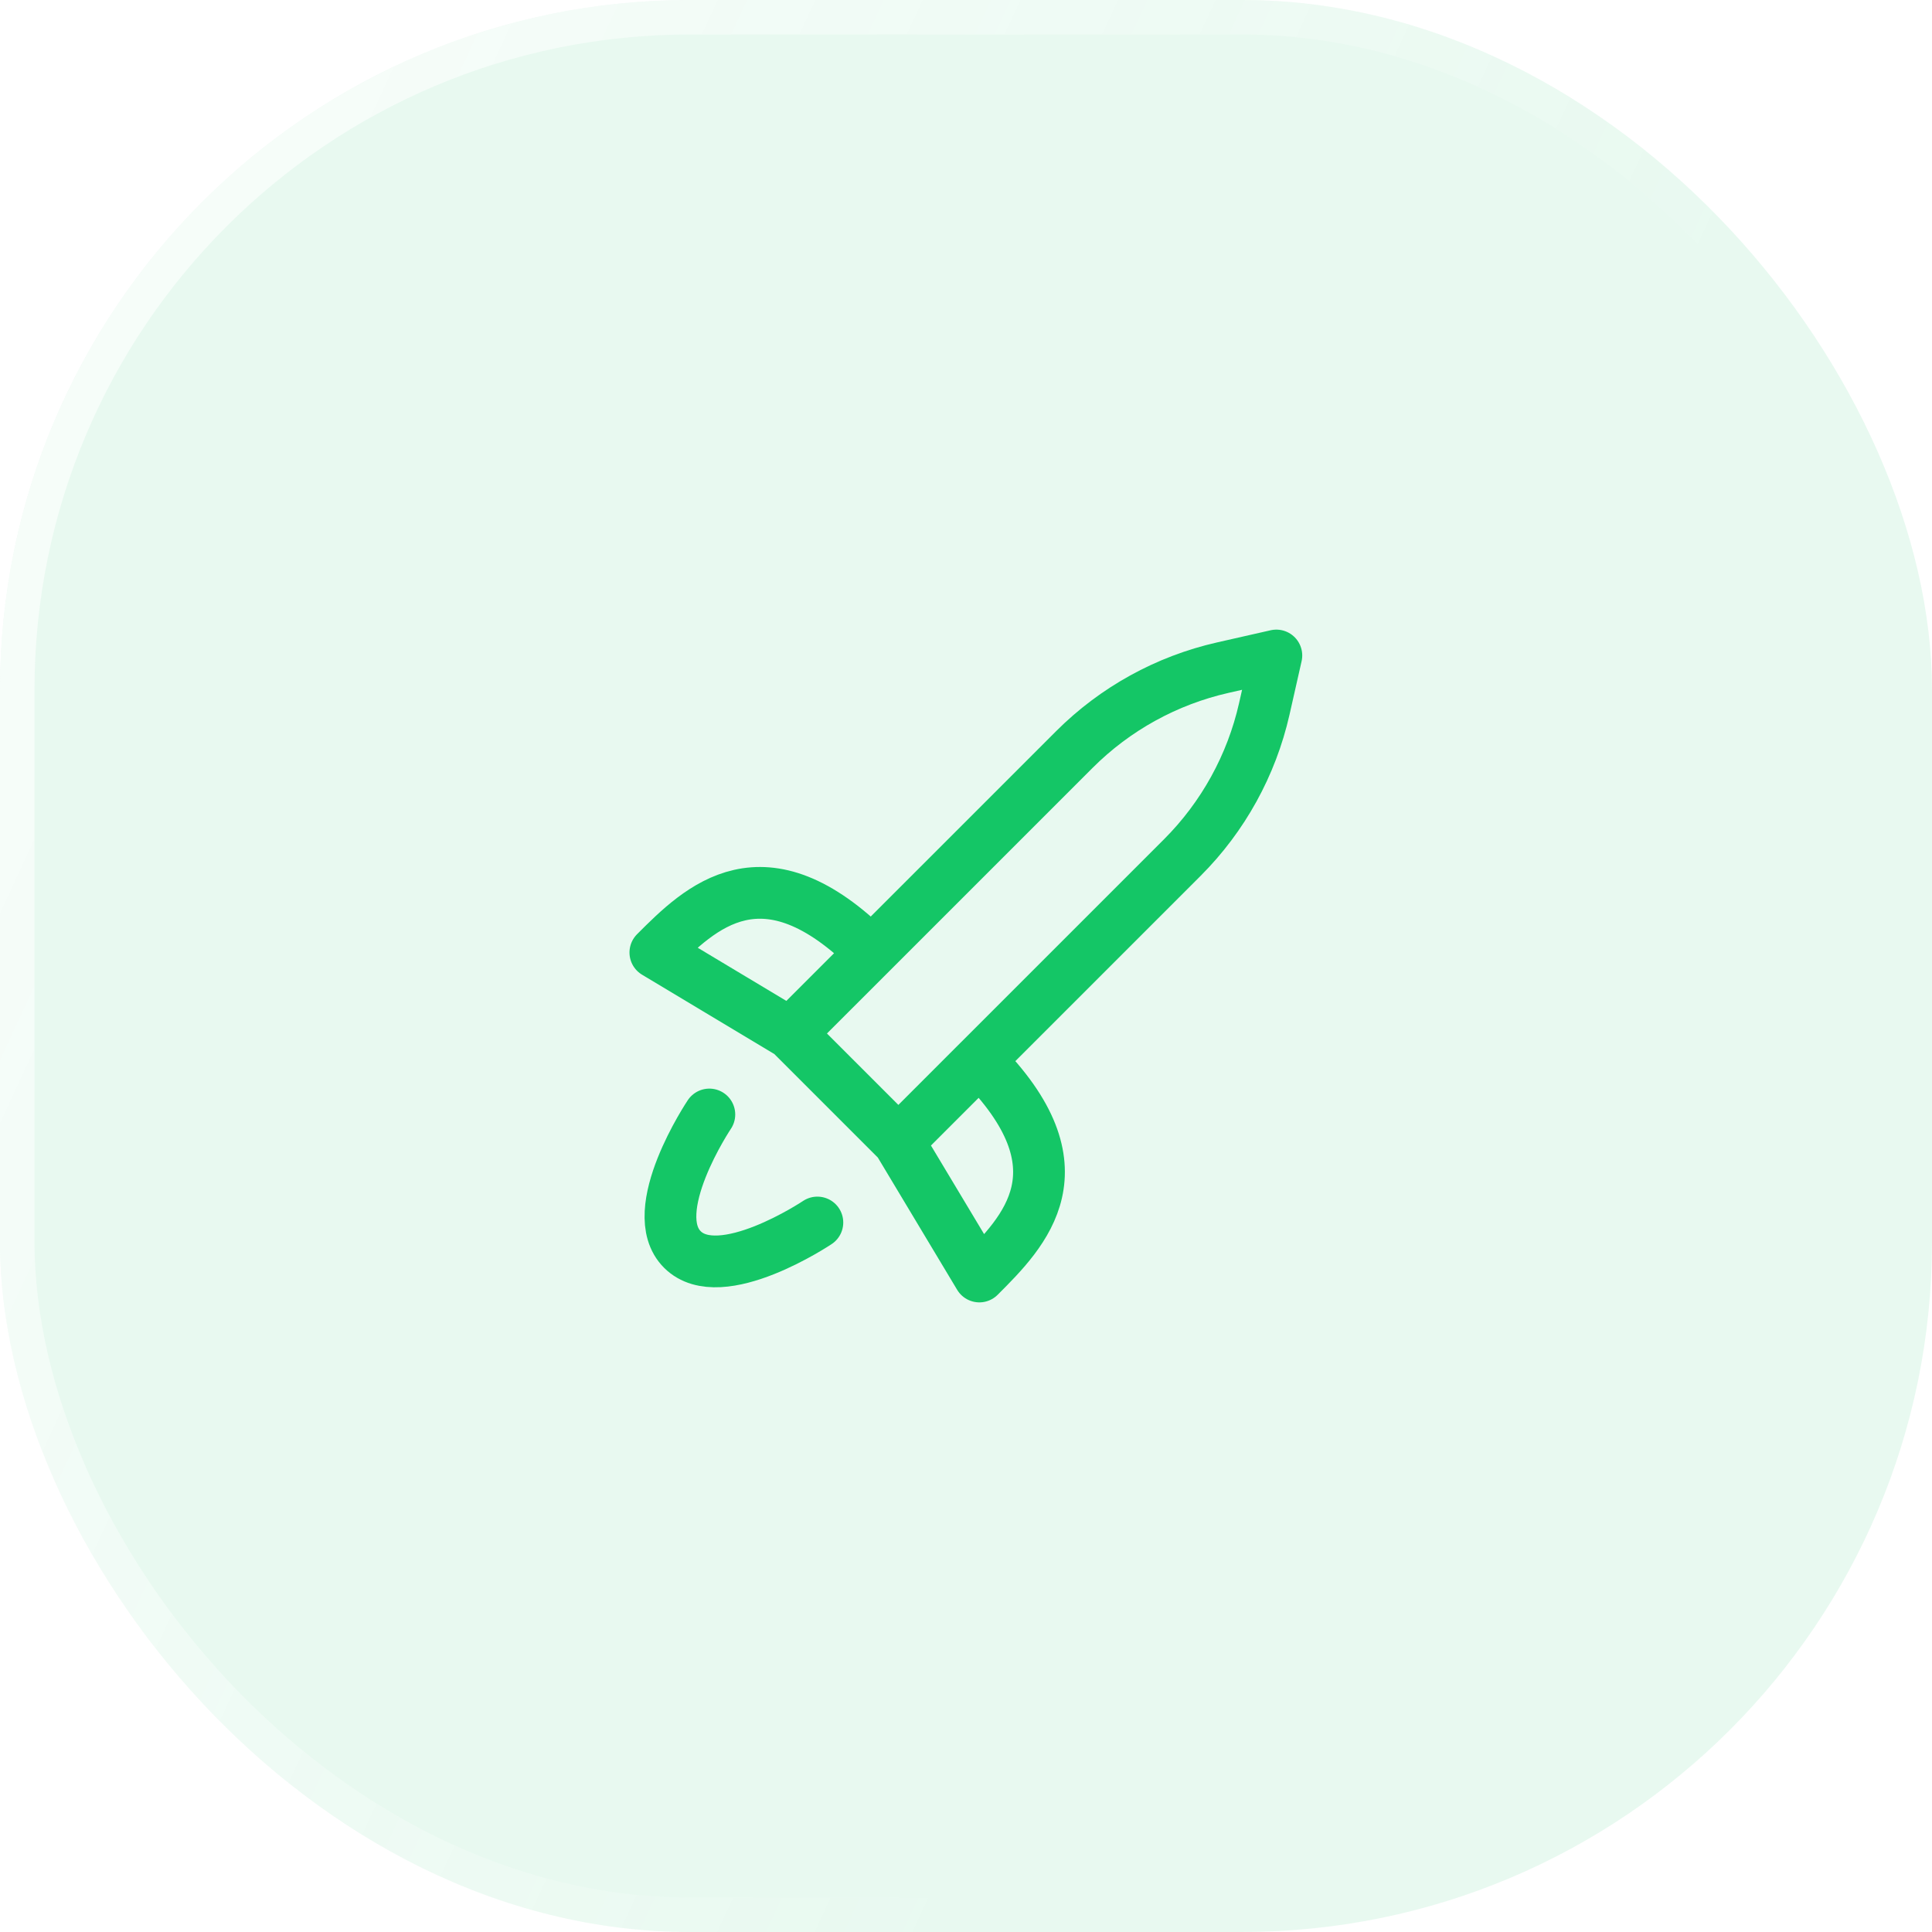
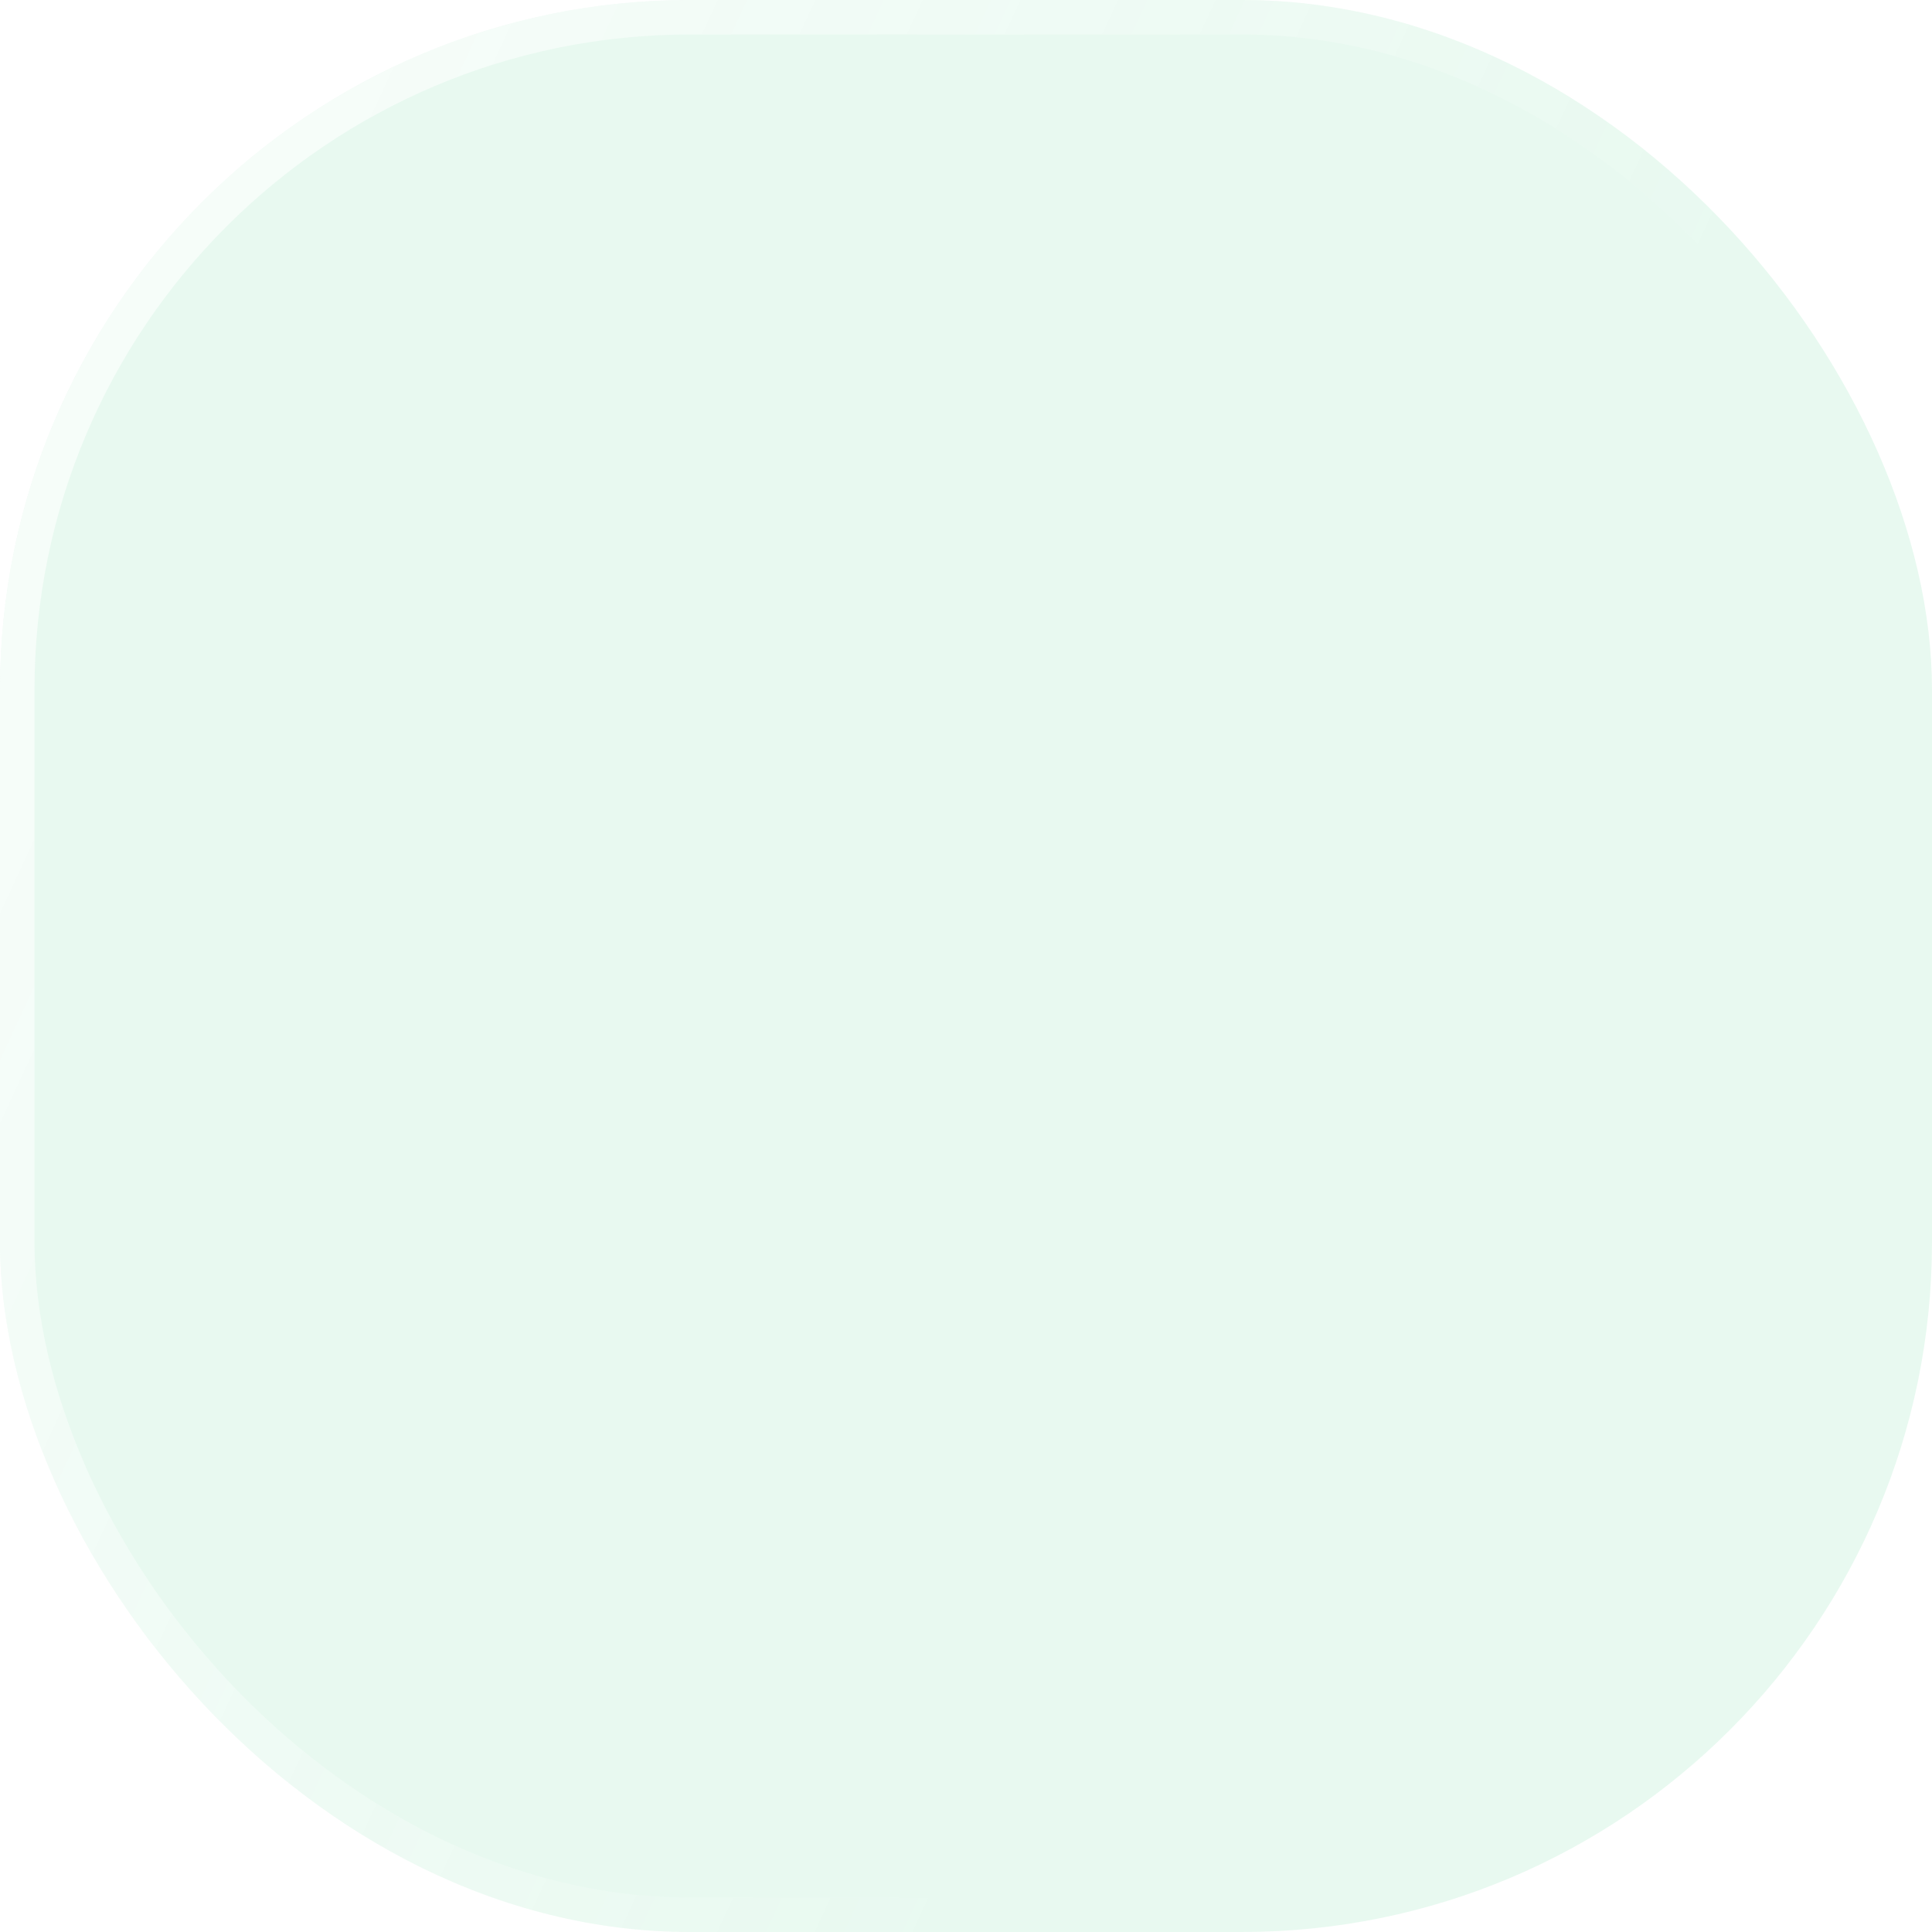
<svg xmlns="http://www.w3.org/2000/svg" width="56" height="56" viewBox="0 0 56 56" fill="none">
  <g filter="url(#filter0_b_122_1303)">
    <rect width="56" height="56" rx="20" fill="#14C666" fill-opacity="0.1" />
    <rect x="0.5" y="0.5" width="55" height="55" rx="19.5" stroke="url(#paint0_linear_122_1303)" />
  </g>
-   <path d="M26.04 33.087L34.27 24.857C35.452 23.675 36.275 22.182 36.645 20.552L36.996 19L35.444 19.352C33.814 19.721 32.322 20.544 31.14 21.726L25.257 27.609M26.04 33.087L28.387 37C29.692 35.696 31.518 33.87 28.387 30.739L26.04 33.087ZM26.04 33.087L22.909 29.956M25.257 27.609C22.127 24.478 20.3 26.304 18.996 27.609L22.909 29.956M25.257 27.609L22.909 29.956M20.561 32.304C20.561 32.304 18.677 35.115 19.779 36.217C20.881 37.319 23.692 35.435 23.692 35.435" stroke="#14C666" stroke-width="1.5" stroke-linecap="round" stroke-linejoin="round" />
  <defs>
    <filter id="filter0_b_122_1303" x="-215" y="-215" width="486" height="486" filterUnits="userSpaceOnUse" color-interpolation-filters="sRGB">
      <feFlood flood-opacity="0" result="BackgroundImageFix" />
      <feGaussianBlur in="BackgroundImageFix" stdDeviation="107.5" />
      <feComposite in2="SourceAlpha" operator="in" result="effect1_backgroundBlur_122_1303" />
      <feBlend mode="normal" in="SourceGraphic" in2="effect1_backgroundBlur_122_1303" result="shape" />
    </filter>
    <linearGradient id="paint0_linear_122_1303" x1="14.933" y1="-8.974" x2="50.525" y2="7.585" gradientUnits="userSpaceOnUse">
      <stop stop-color="white" stop-opacity="0.6" />
      <stop offset="1" stop-color="white" stop-opacity="0" />
    </linearGradient>
  </defs>
</svg>